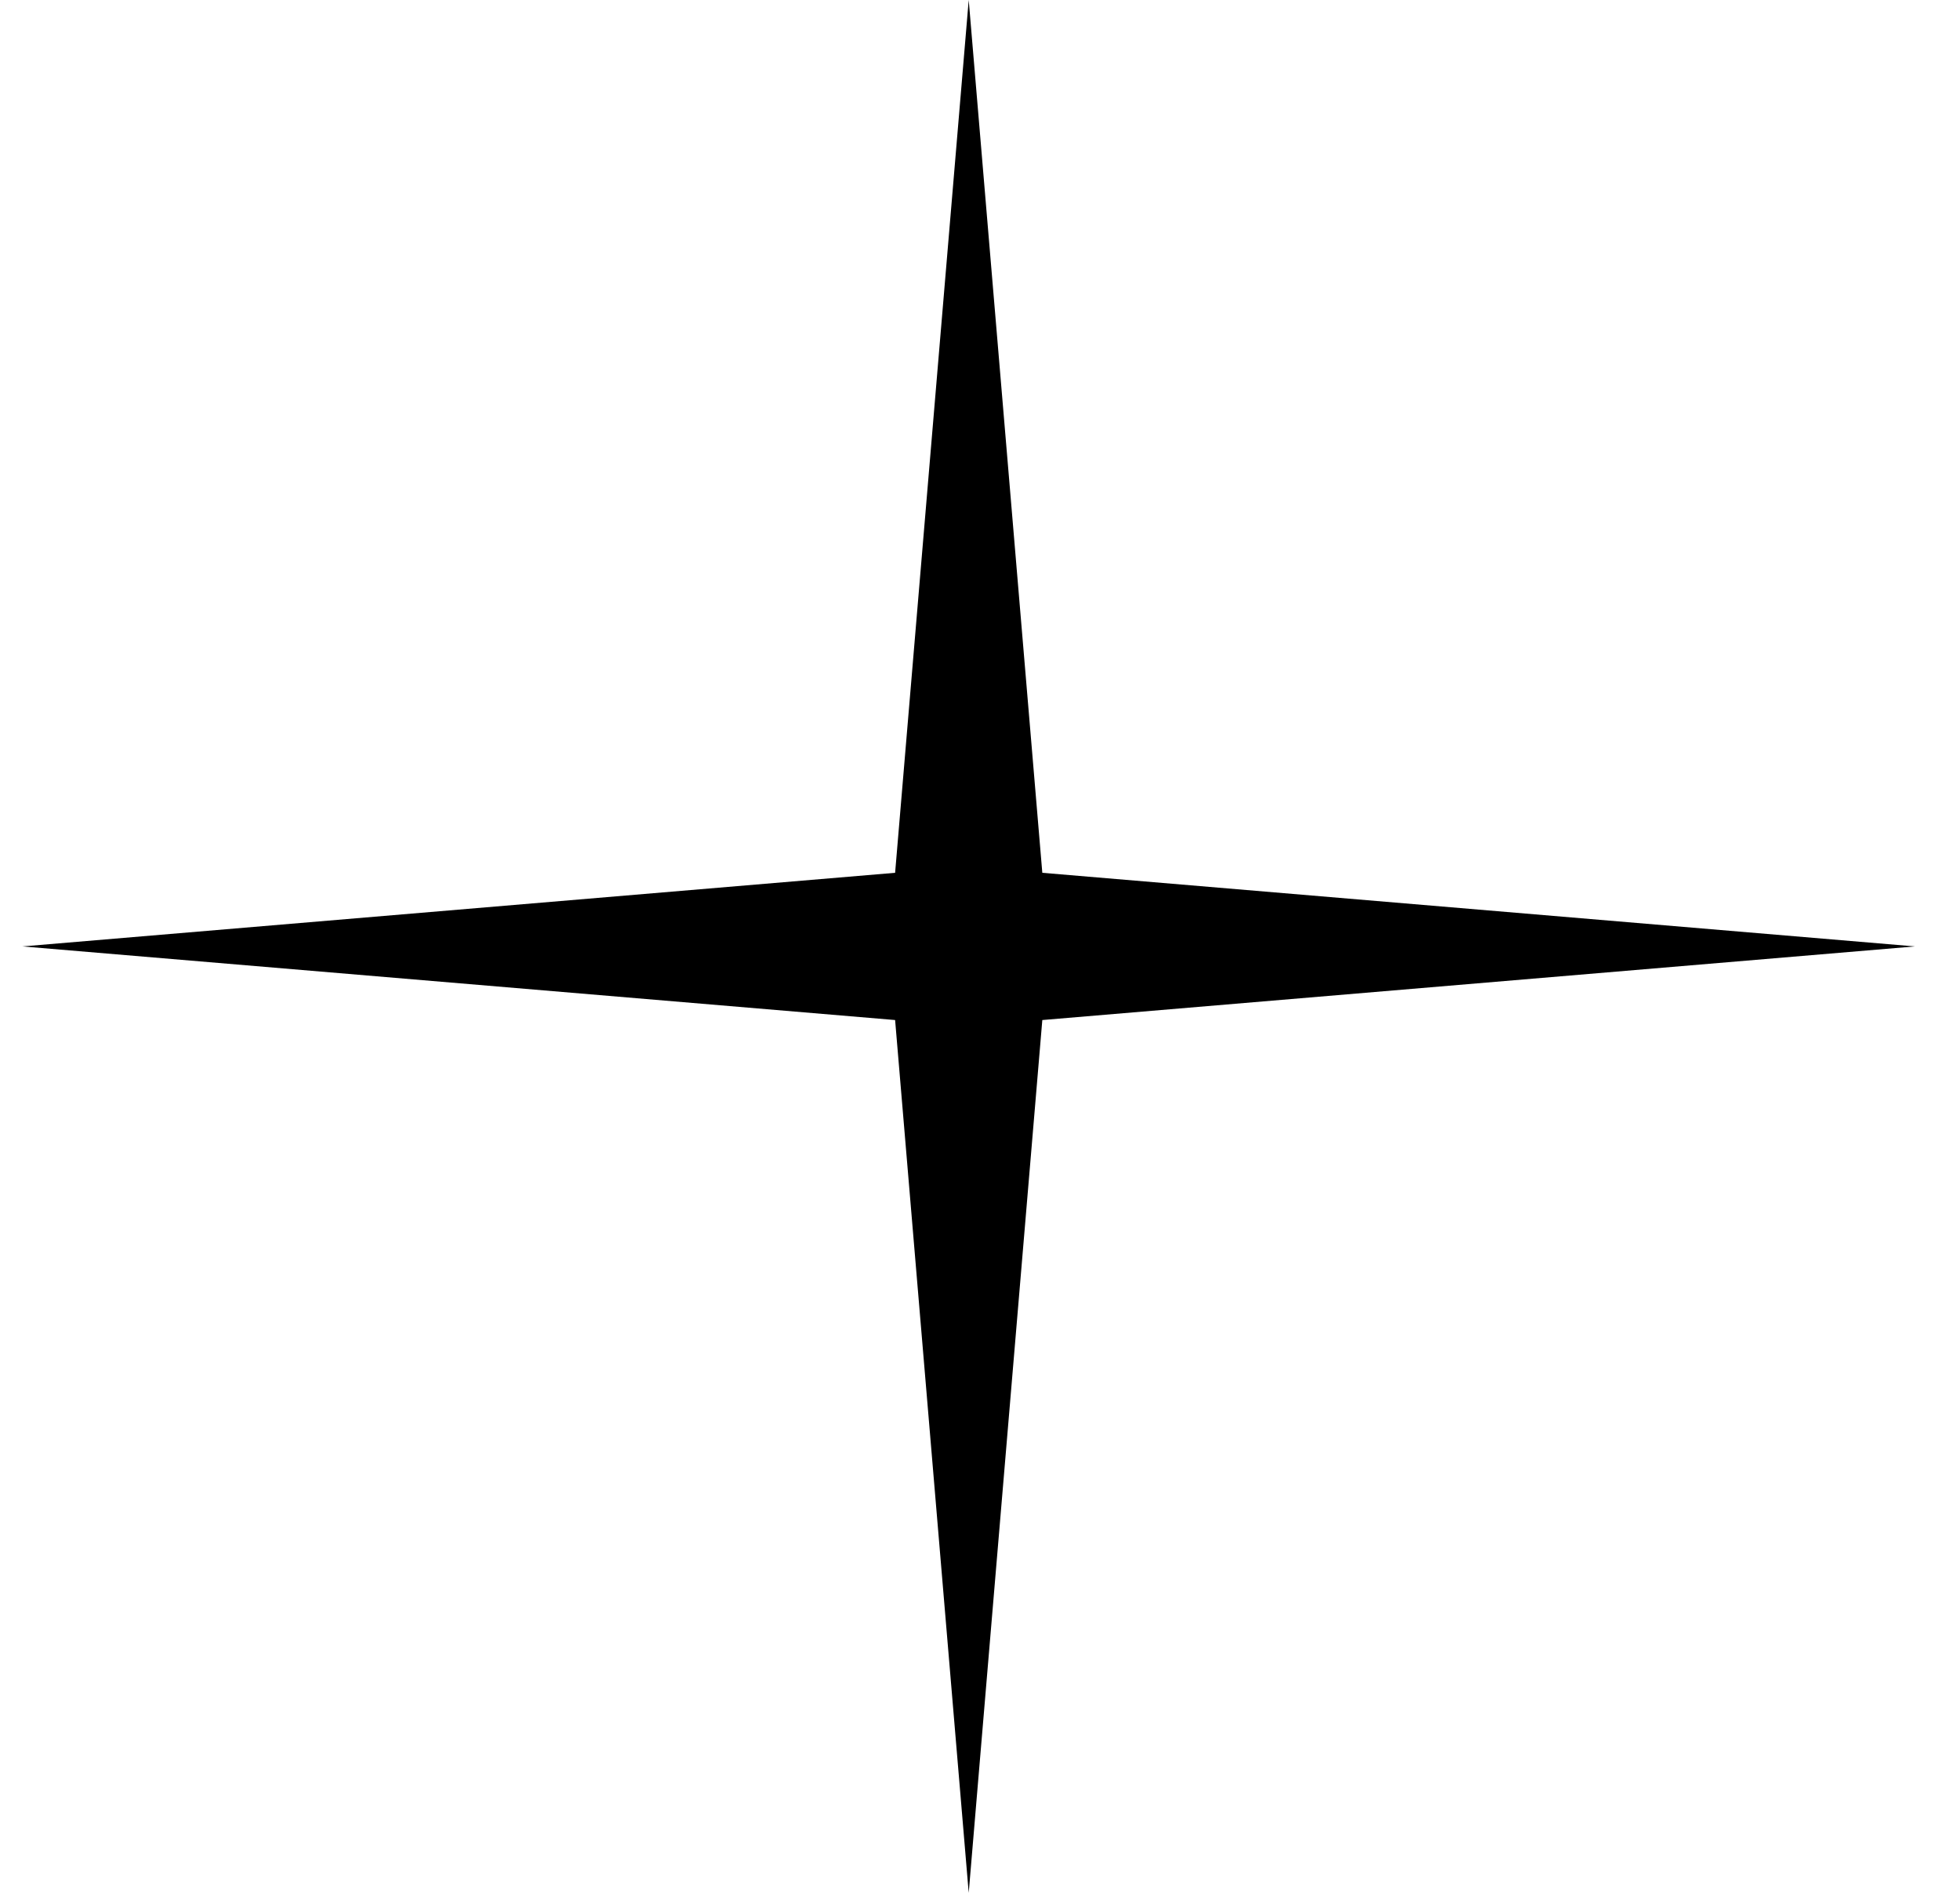
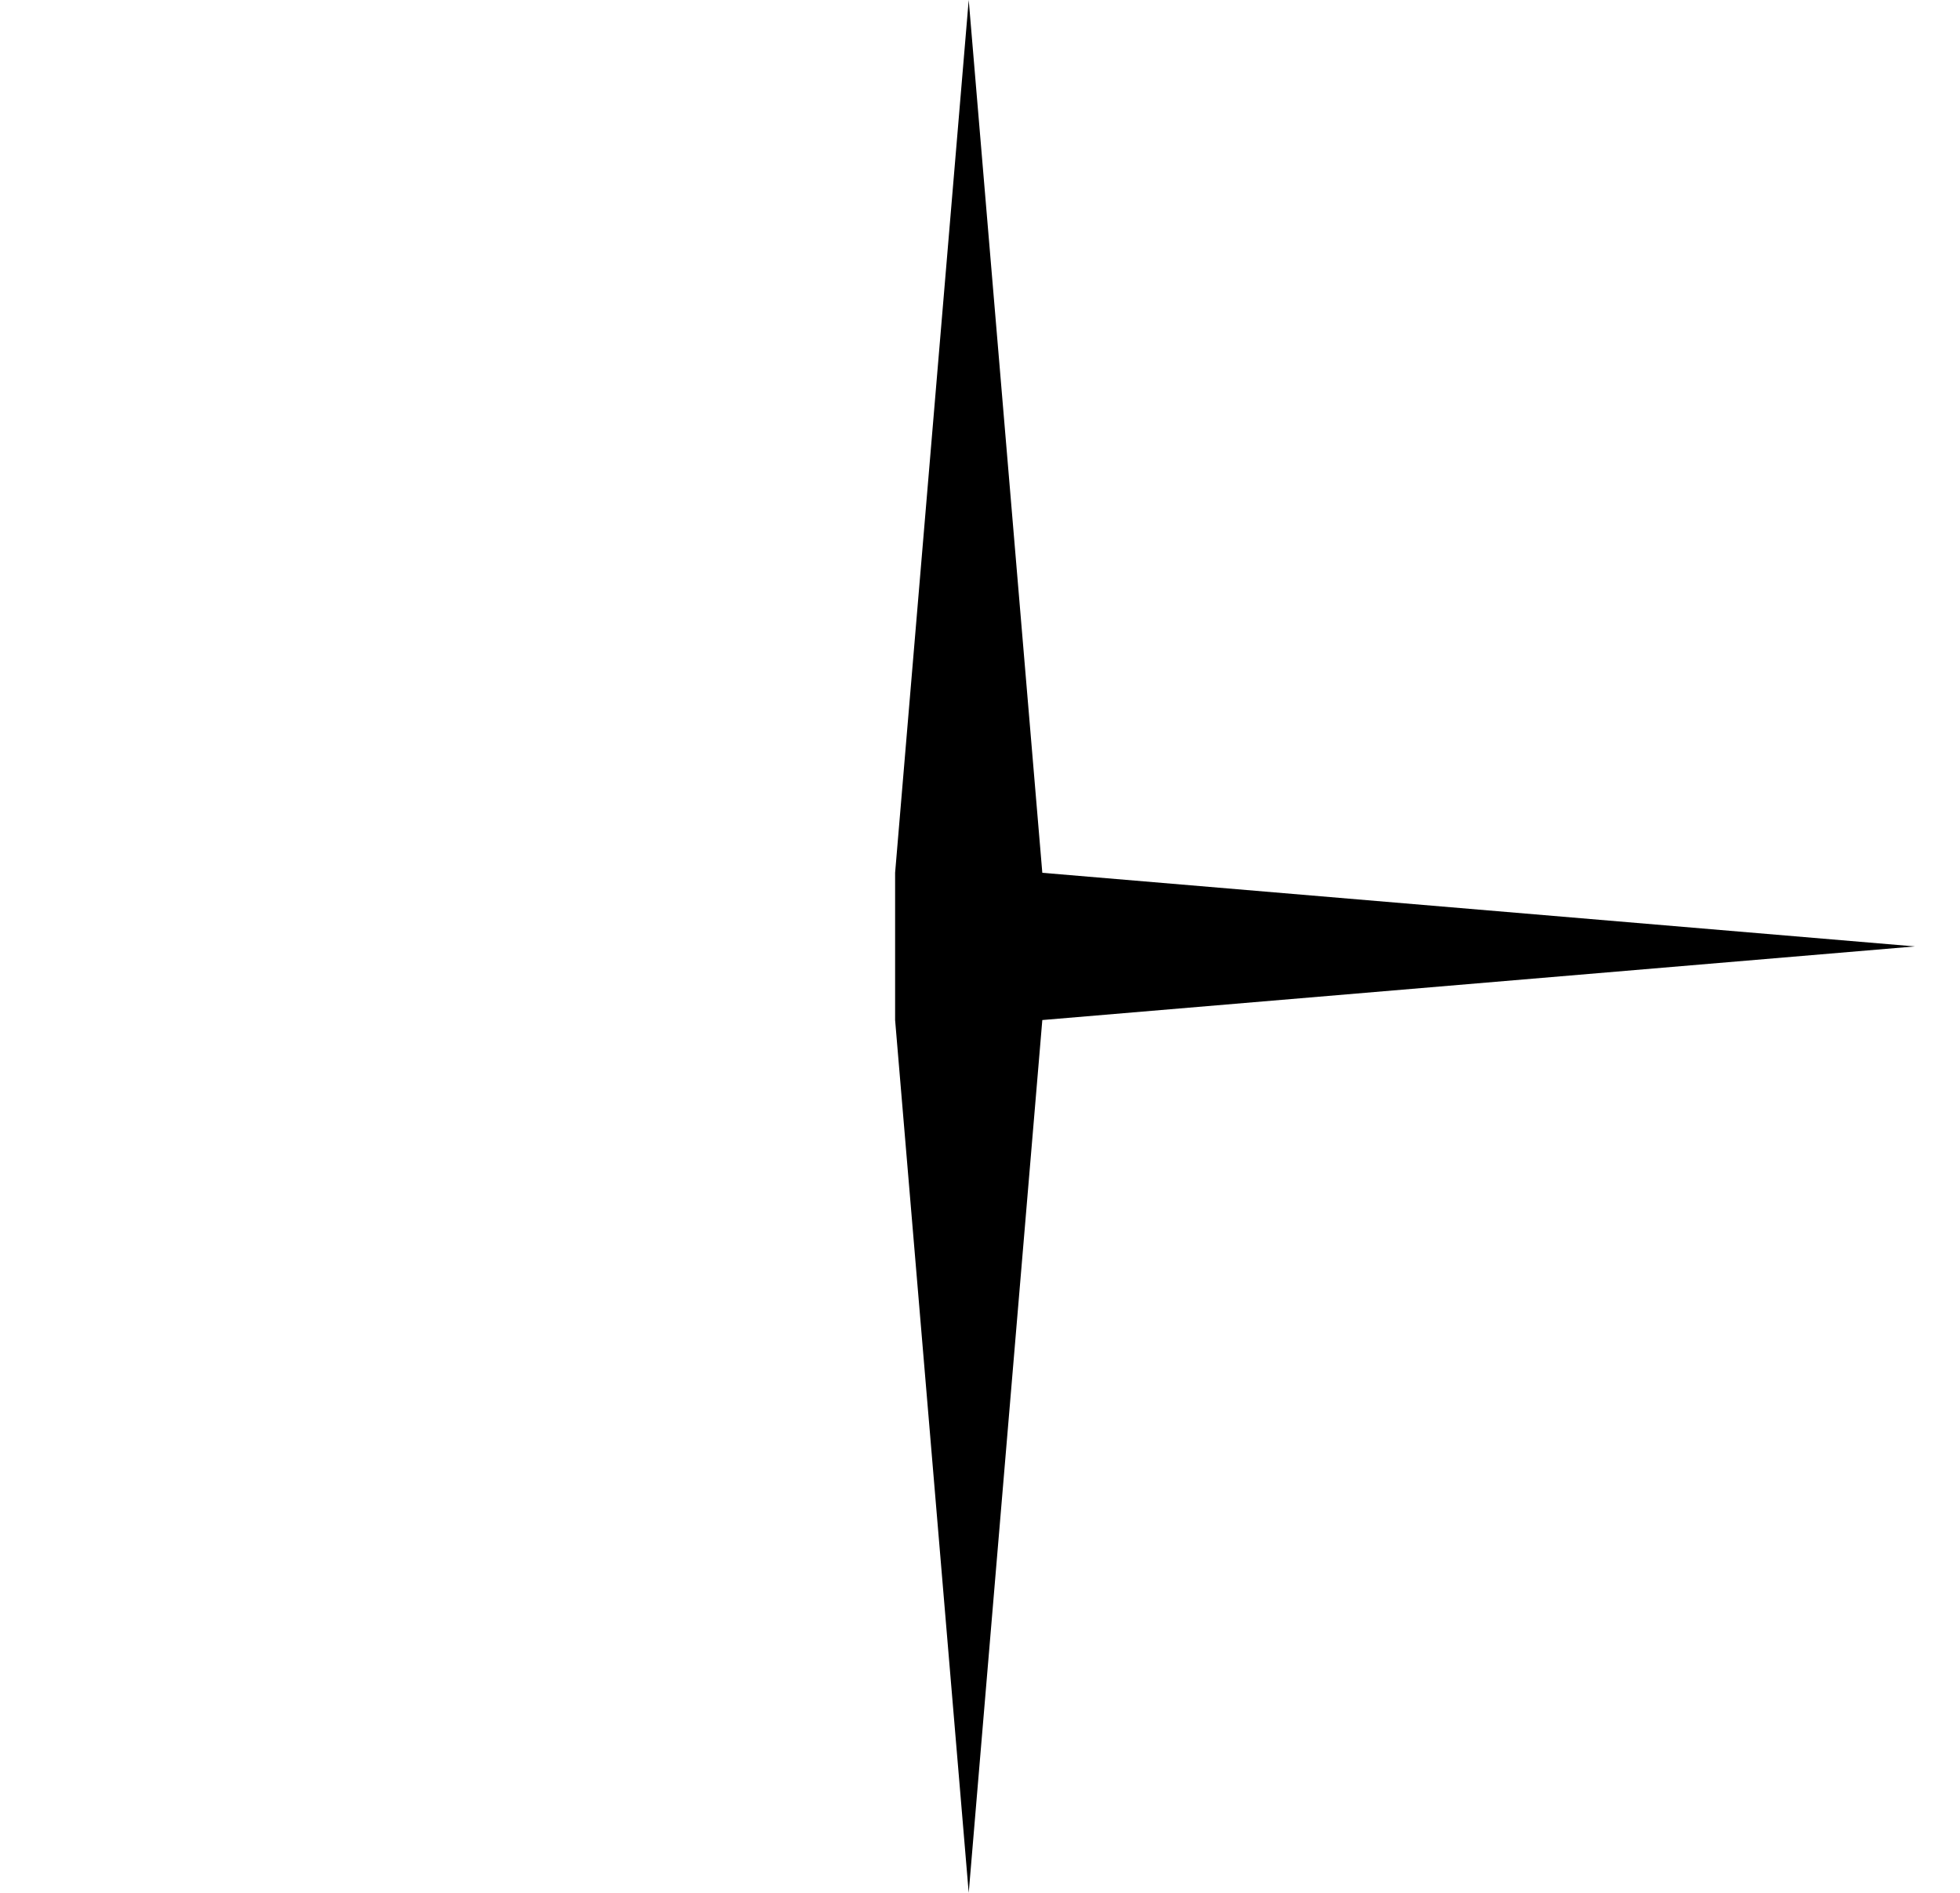
<svg xmlns="http://www.w3.org/2000/svg" width="29" height="28" viewBox="0 0 29 28" fill="none">
-   <path d="M14.333 0L15.422 12.911L28.333 14L15.422 15.089L14.333 28L13.244 15.089L0.333 14L13.244 12.911L14.333 0Z" fill="black" />
+   <path d="M14.333 0L15.422 12.911L28.333 14L15.422 15.089L14.333 28L13.244 15.089L13.244 12.911L14.333 0Z" fill="black" />
</svg>